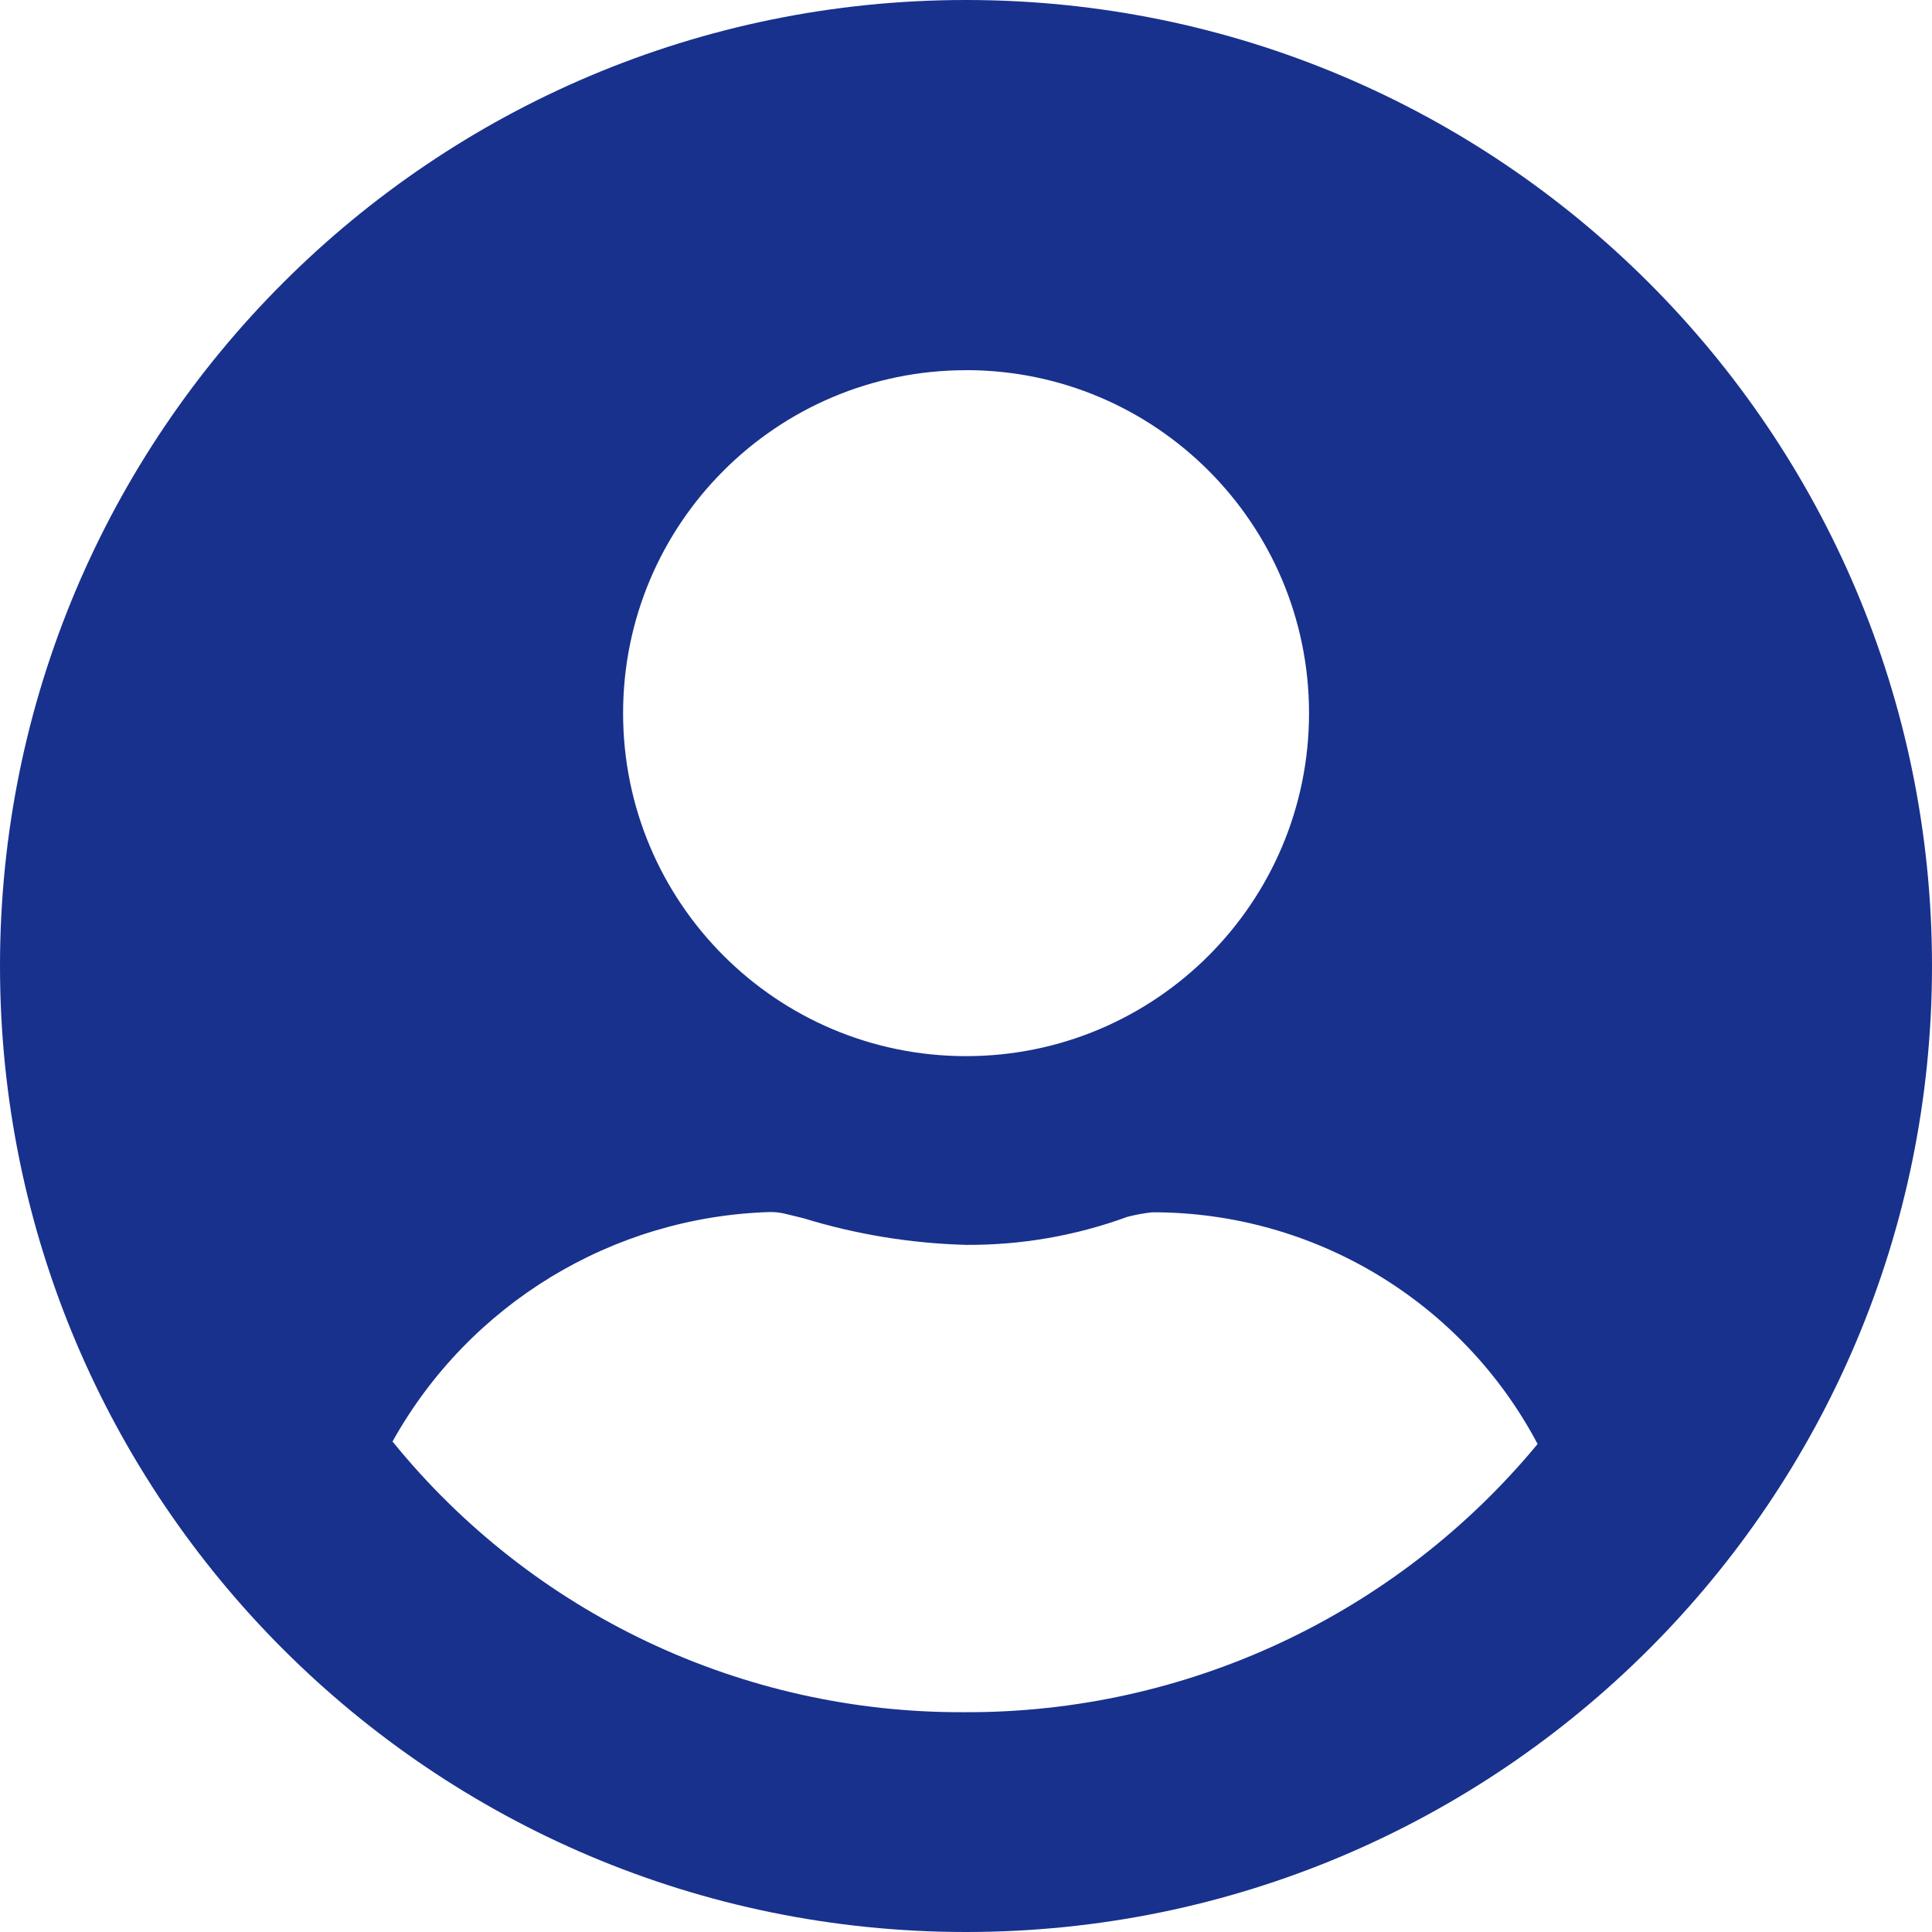
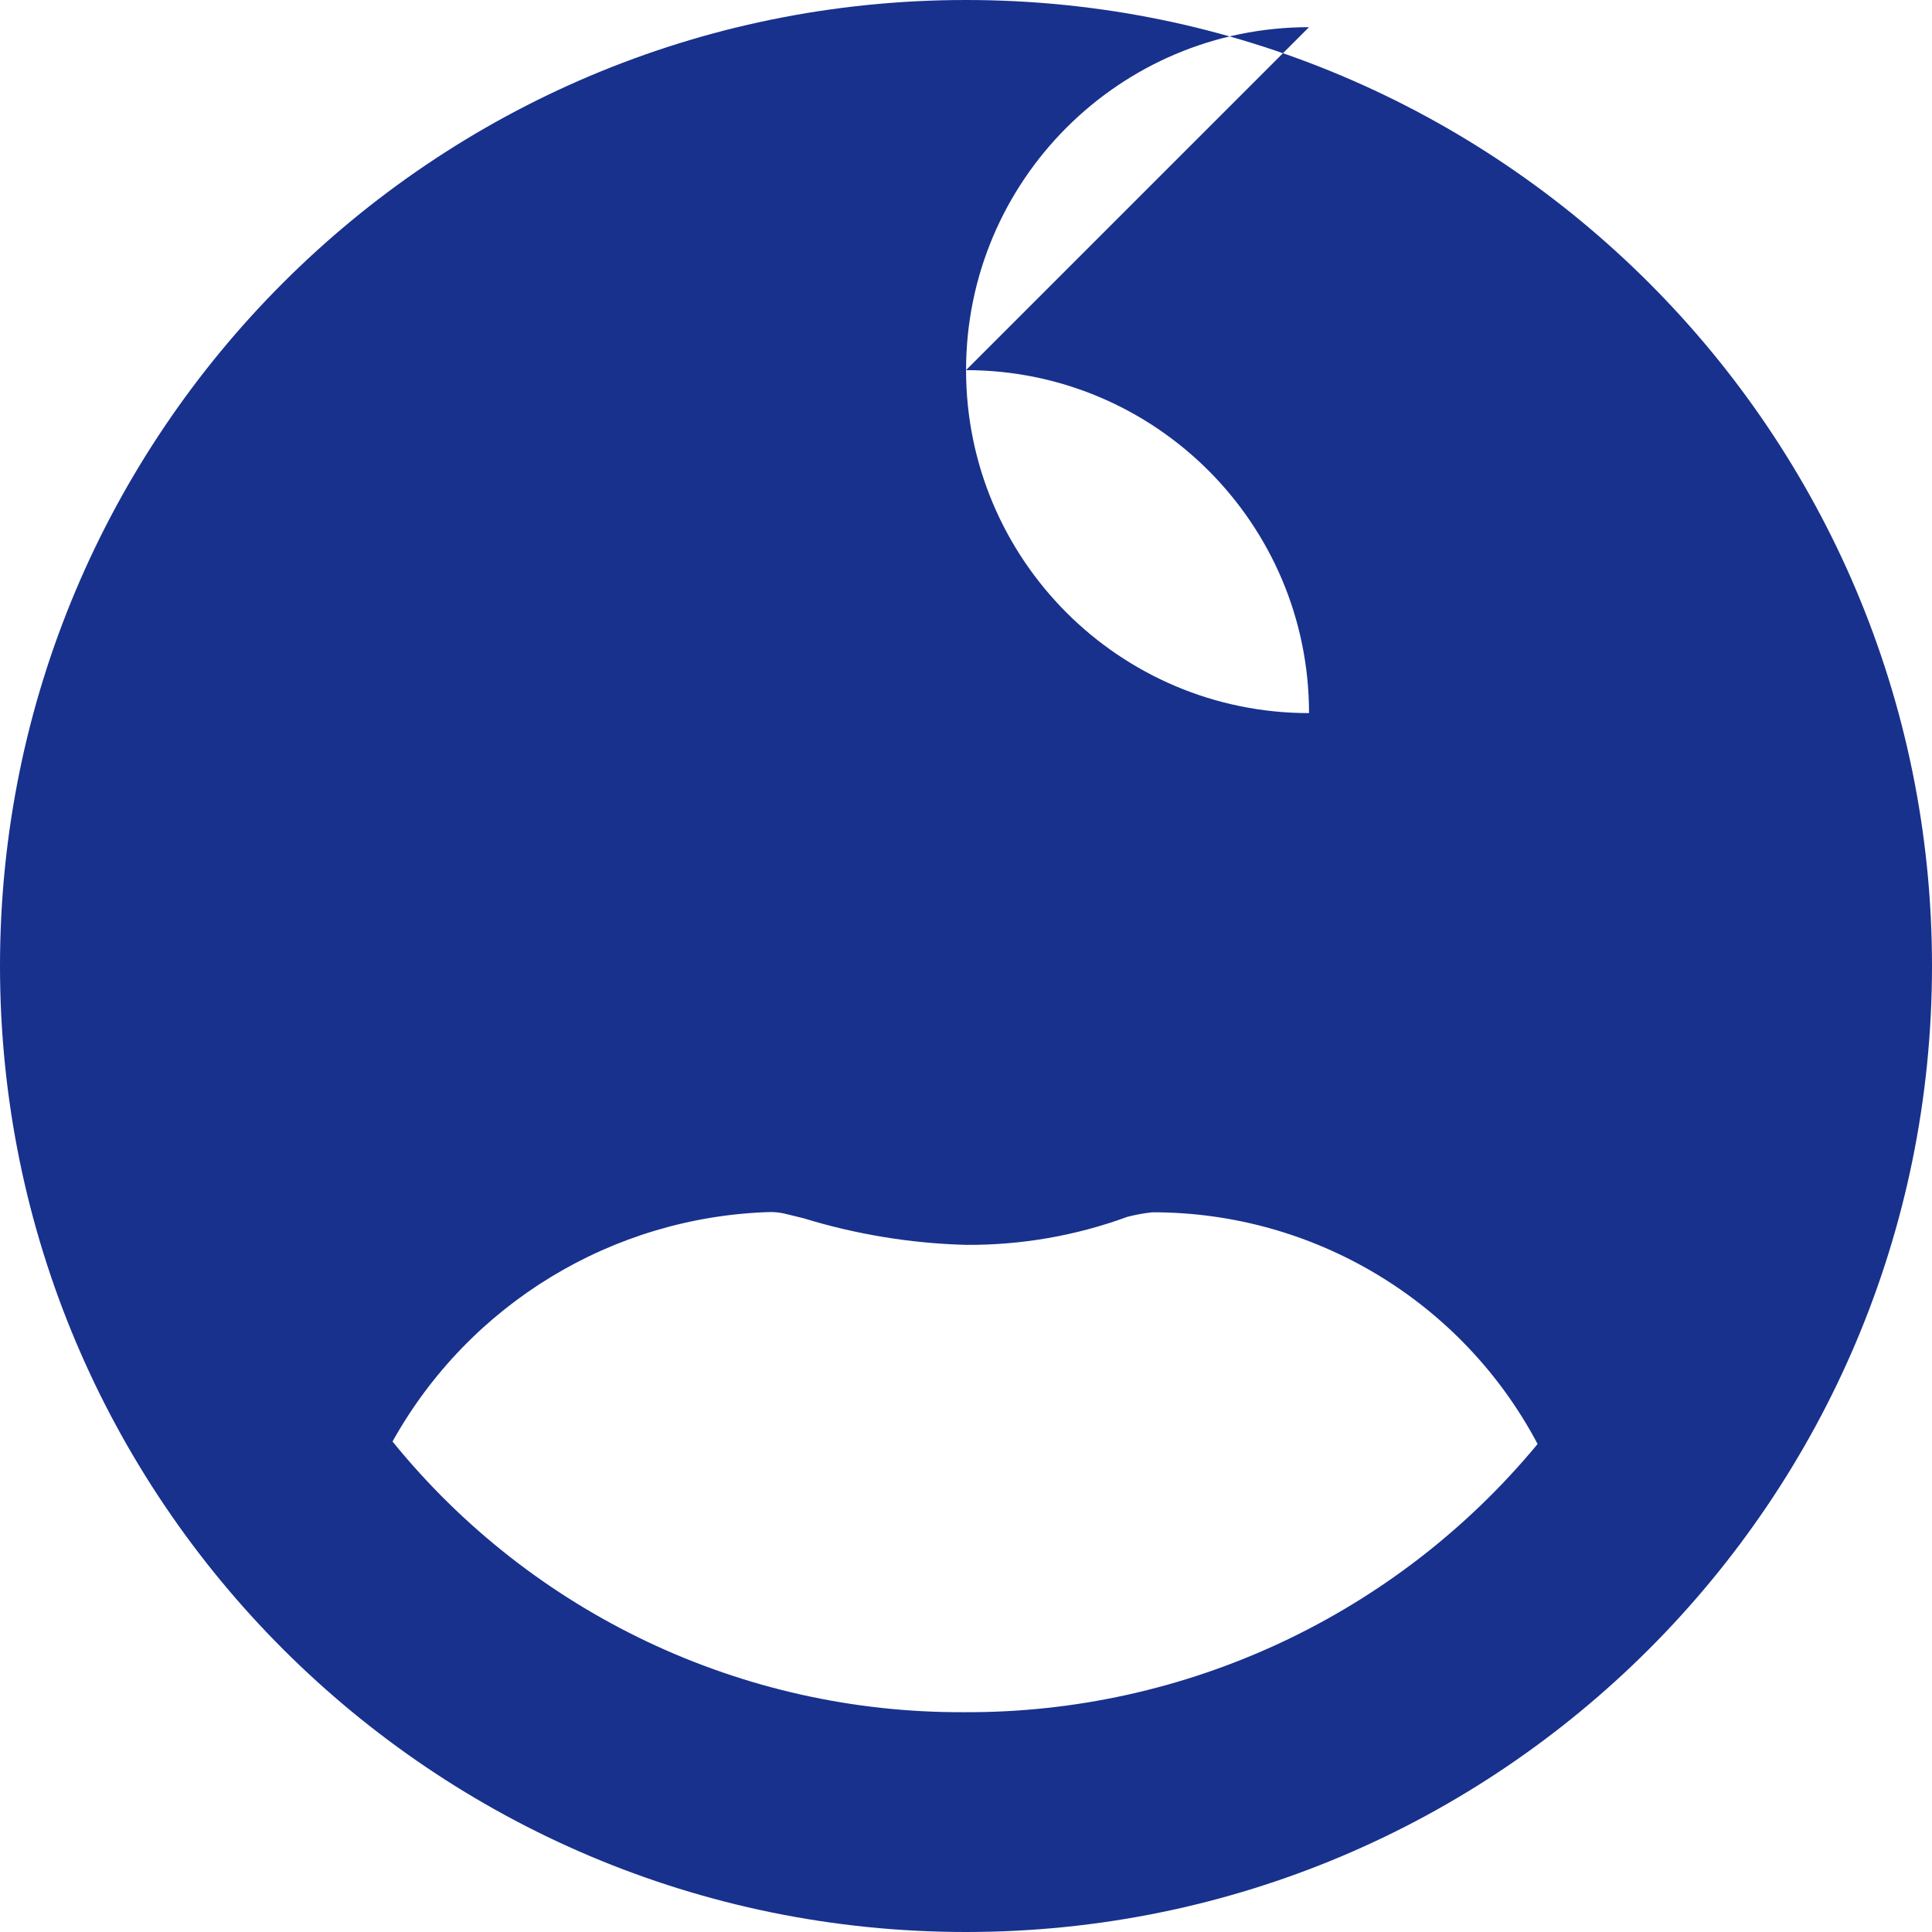
<svg xmlns="http://www.w3.org/2000/svg" id="Layer_2" data-name="Layer 2" viewBox="0 0 597.34 597.34">
  <defs>
    <style>
      .cls-1 {
        fill: #18318d;
      }
    </style>
  </defs>
  <g id="Layer_1-2" data-name="Layer 1">
-     <path id="Path_24" data-name="Path 24" class="cls-1" d="m298.67,0C133.72,0,0,133.72,0,298.67s133.72,298.67,298.67,298.67c164.95,0,298.67-133.72,298.67-298.67h0C597.34,133.72,463.62,0,298.67,0Zm0,114.44c58.56,0,106.04,47.47,106.06,106.04h0c0,58.57-47.47,106.05-106.04,106.06h0c-58.56,0-106.04-47.48-106.04-106.04h0c0-58.56,47.48-106.04,106.04-106.04h-.01Zm-.67,414.94c-68.52.31-133.48-30.47-176.64-83.69,23.71-42.54,68.03-69.49,116.72-70.95,1.54-.02,3.07.16,4.57.51,1.92.47,3.82.91,5.78,1.41,16.32,5.01,33.24,7.78,50.3,8.23,16.99.11,33.87-2.82,49.82-8.66,2.53-.66,5.11-1.13,7.71-1.41,49.93-.08,95.79,27.5,119.14,71.64-43.71,52.84-108.82,83.28-177.4,82.92h0Z" />
+     <path id="Path_24" data-name="Path 24" class="cls-1" d="m298.67,0C133.72,0,0,133.72,0,298.67s133.72,298.67,298.67,298.67c164.95,0,298.67-133.72,298.67-298.67h0C597.34,133.72,463.62,0,298.67,0Zm0,114.44c58.56,0,106.04,47.47,106.06,106.04h0h0c-58.56,0-106.04-47.48-106.04-106.04h0c0-58.56,47.48-106.04,106.04-106.04h-.01Zm-.67,414.94c-68.52.31-133.48-30.47-176.64-83.69,23.71-42.54,68.03-69.49,116.72-70.95,1.54-.02,3.07.16,4.57.51,1.92.47,3.82.91,5.78,1.41,16.32,5.01,33.24,7.78,50.3,8.23,16.99.11,33.87-2.82,49.82-8.66,2.53-.66,5.11-1.13,7.71-1.41,49.93-.08,95.79,27.5,119.14,71.64-43.71,52.84-108.82,83.28-177.4,82.92h0Z" />
  </g>
</svg>